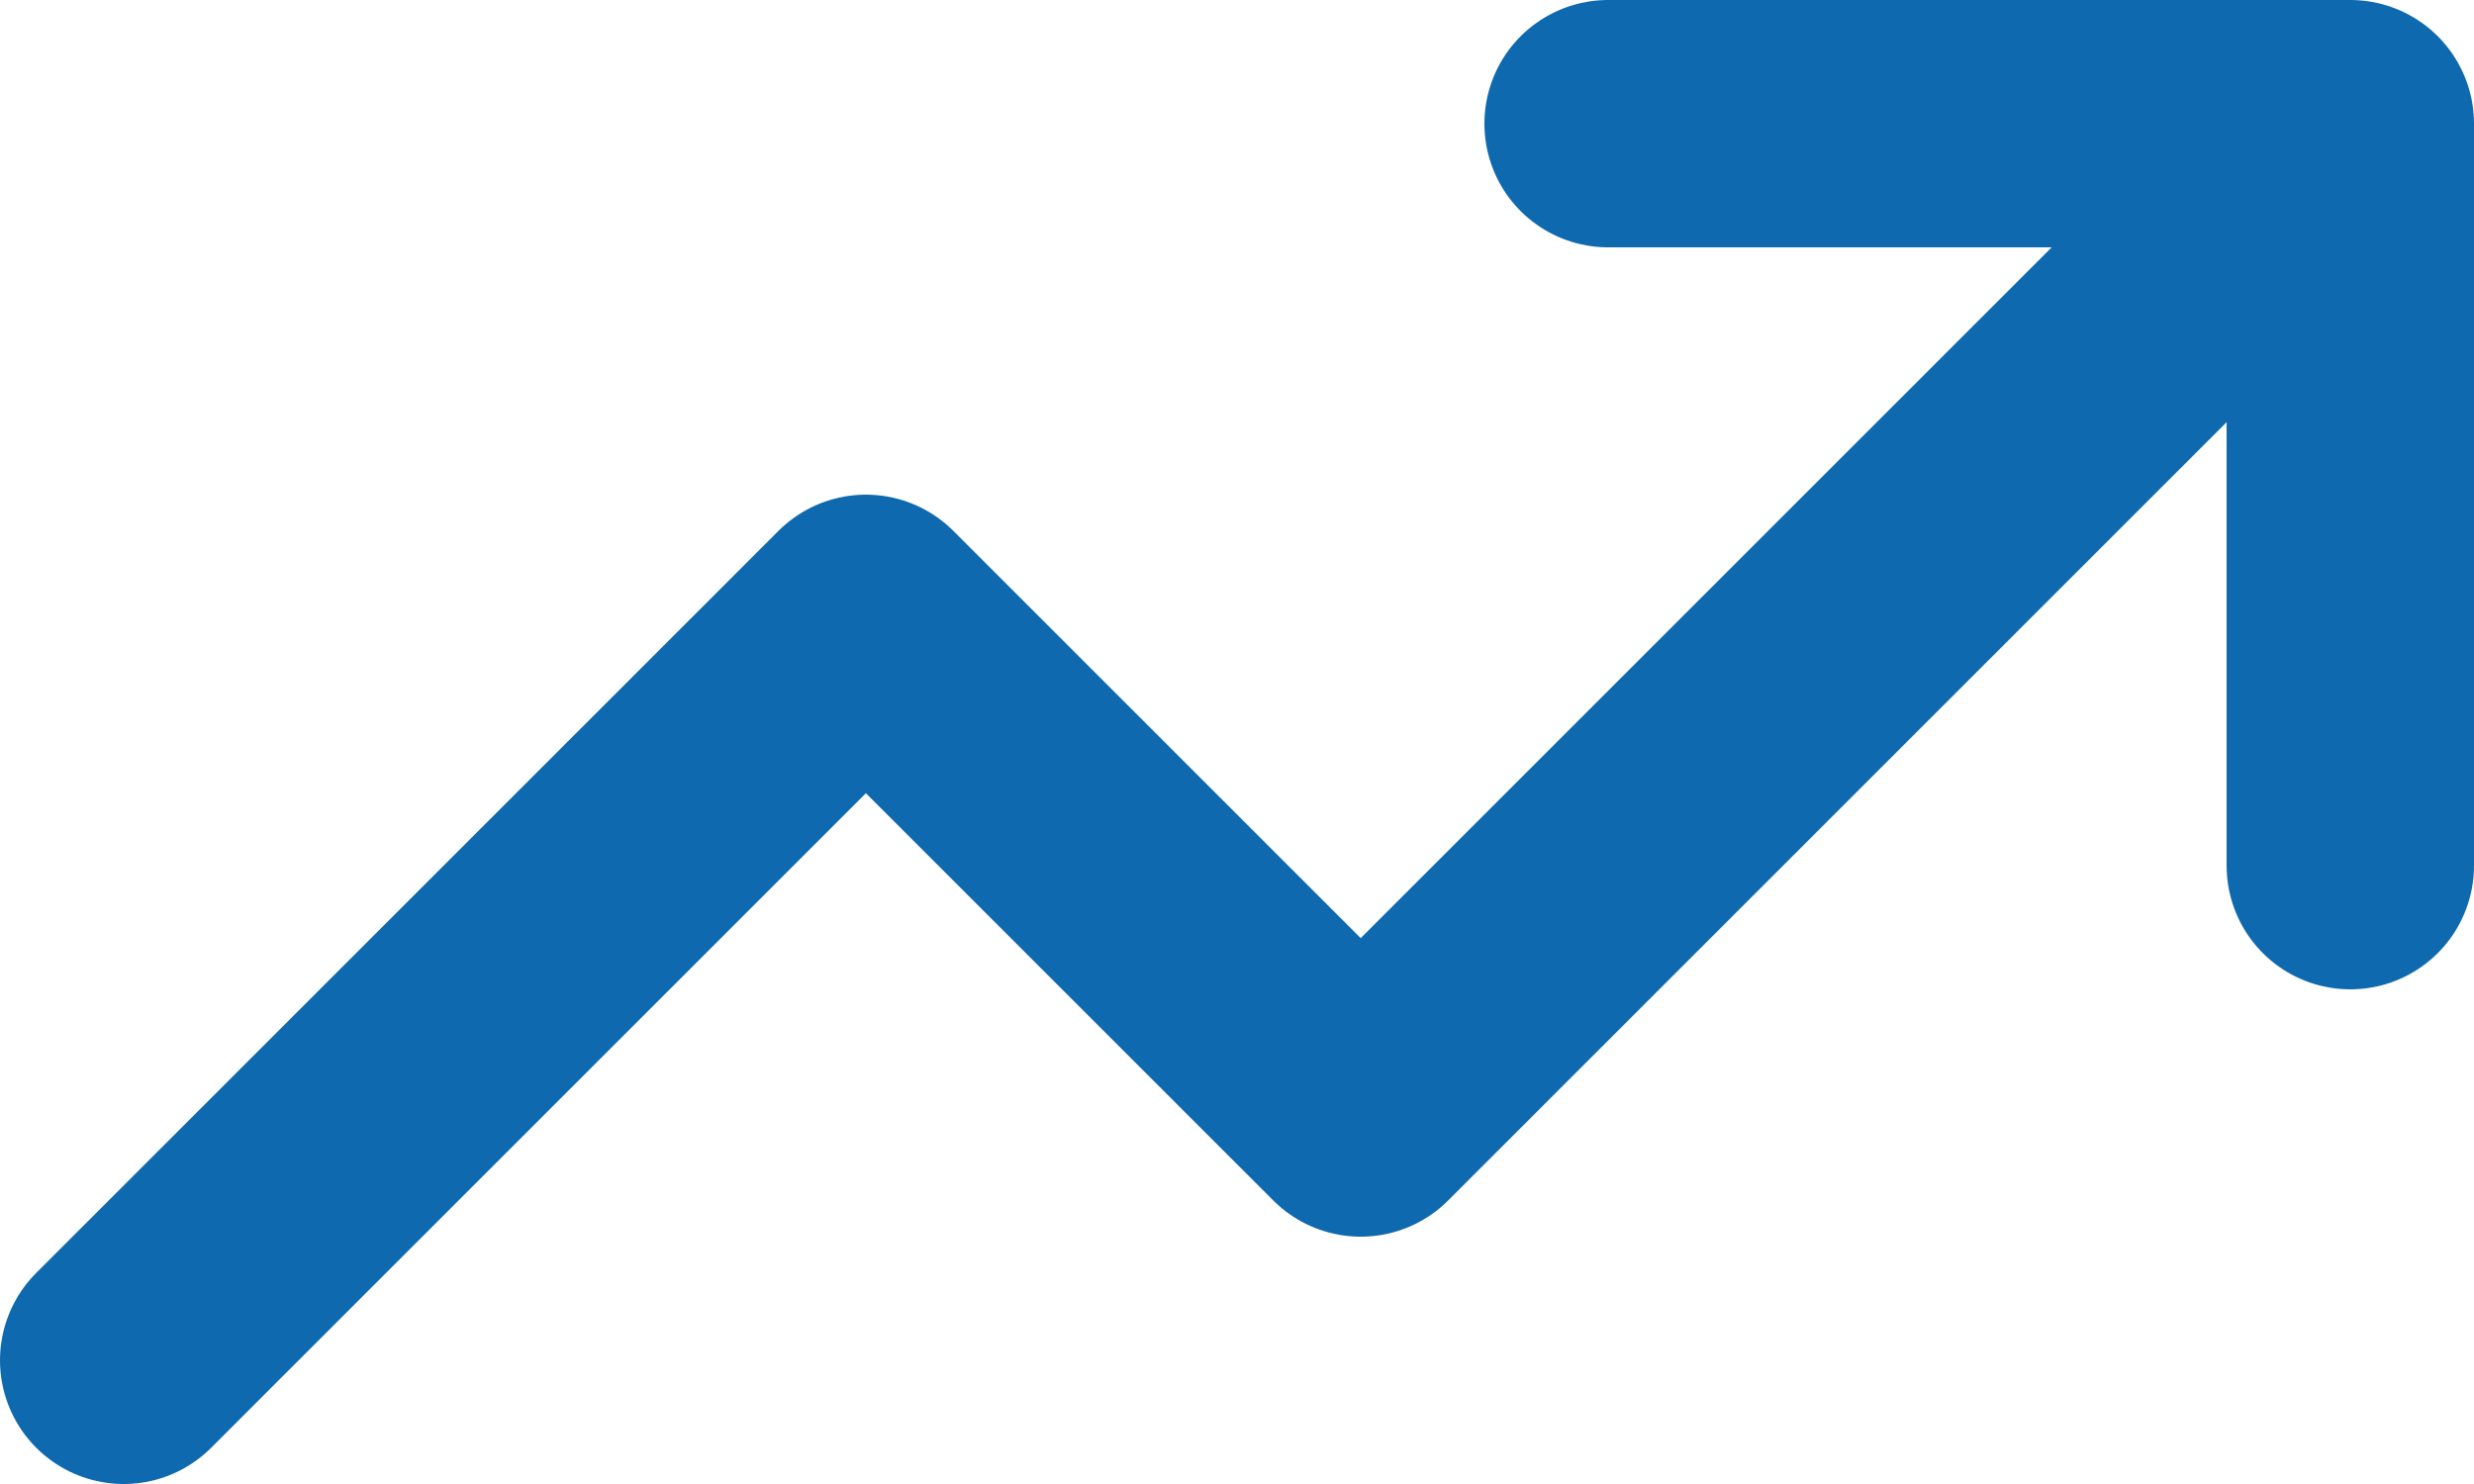
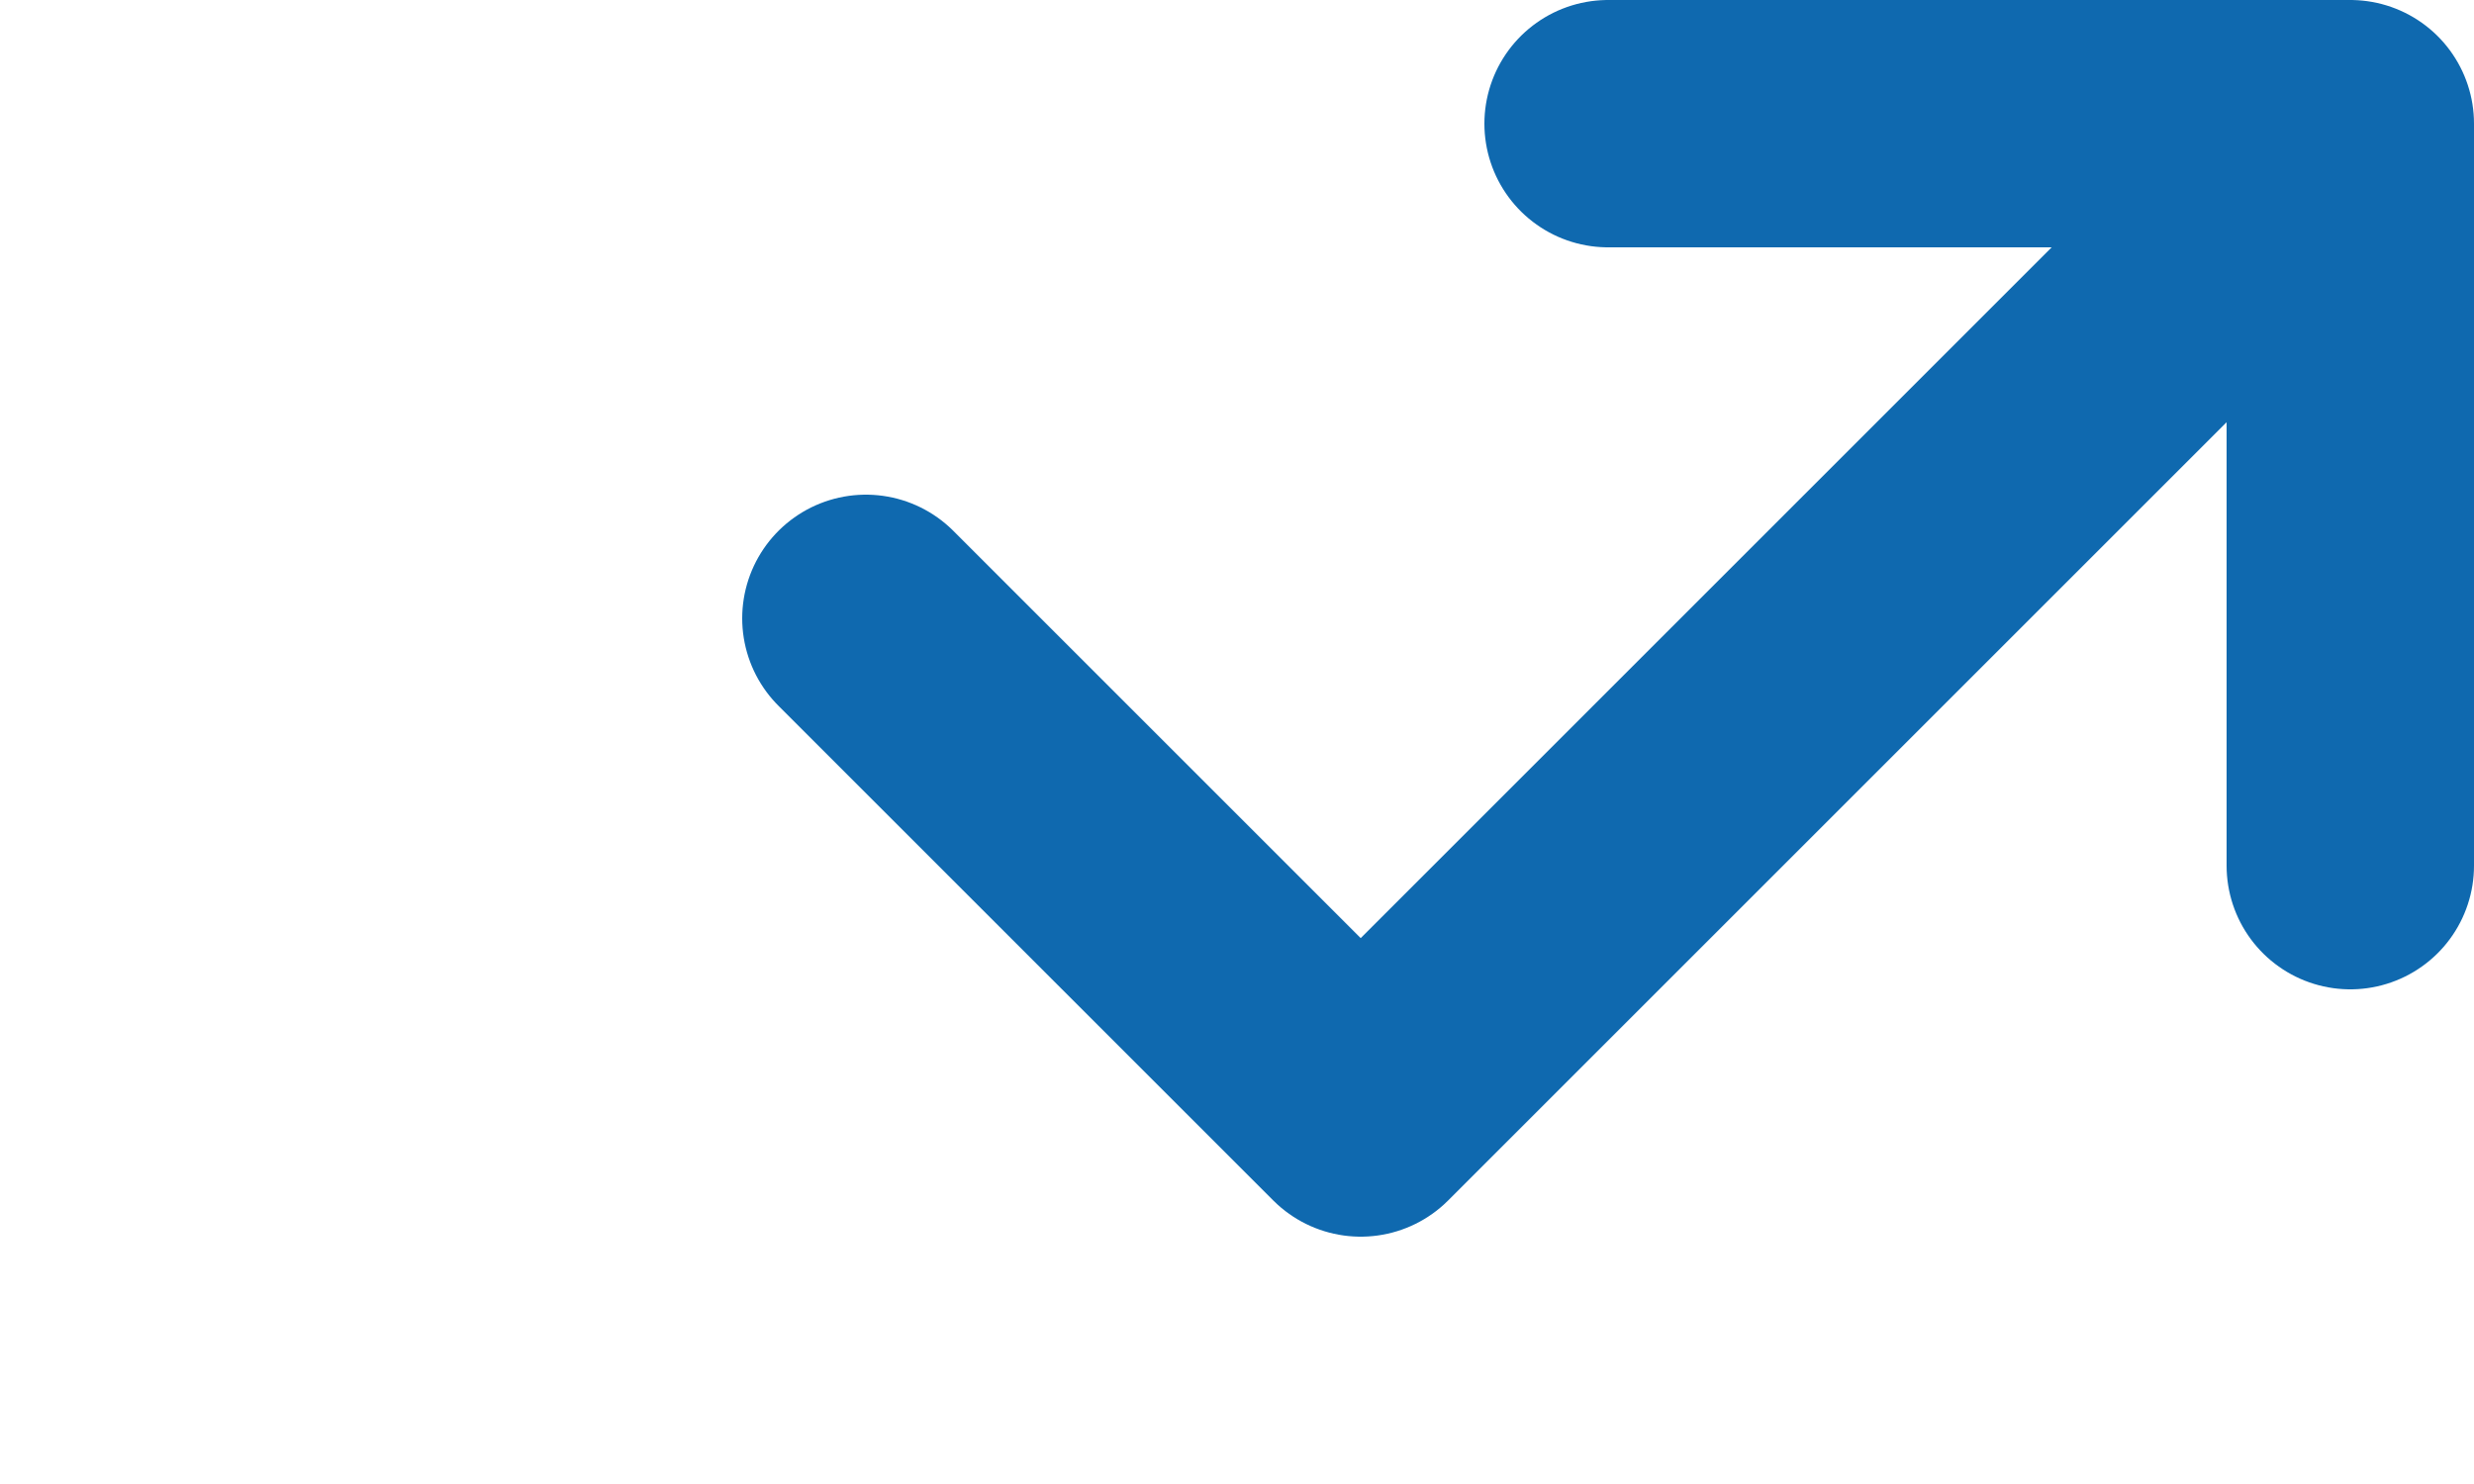
<svg xmlns="http://www.w3.org/2000/svg" width="20" height="12" viewBox="0 0 20 12" fill="none">
-   <path d="M19 1L11 9L7 5L1 11M19 1H13M19 1V7" stroke="#0F69AF" stroke-width="2" stroke-linecap="round" stroke-linejoin="round" />
+   <path d="M19 1L11 9L7 5M19 1H13M19 1V7" stroke="#0F69AF" stroke-width="2" stroke-linecap="round" stroke-linejoin="round" />
</svg>